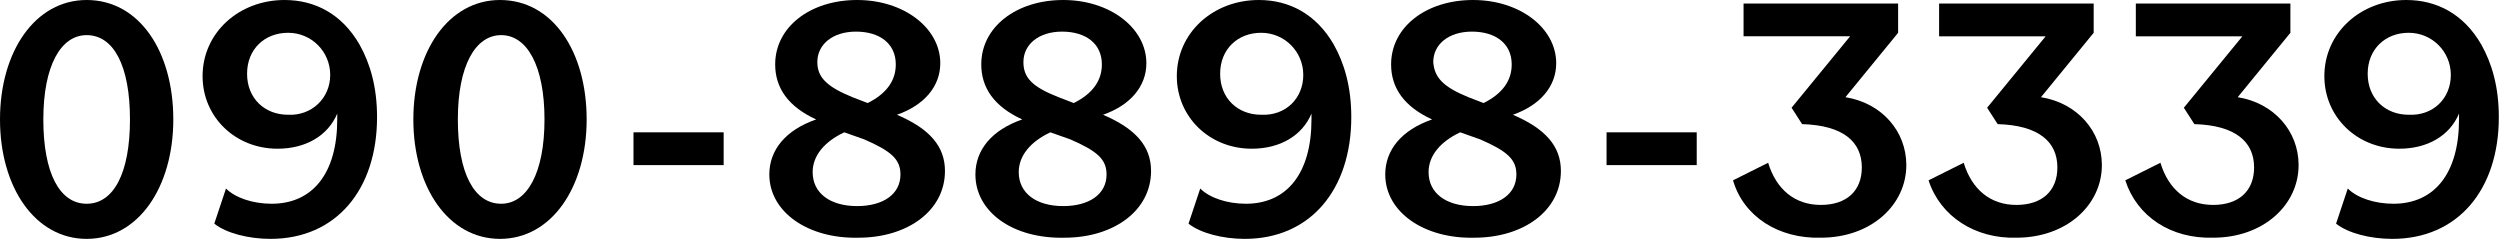
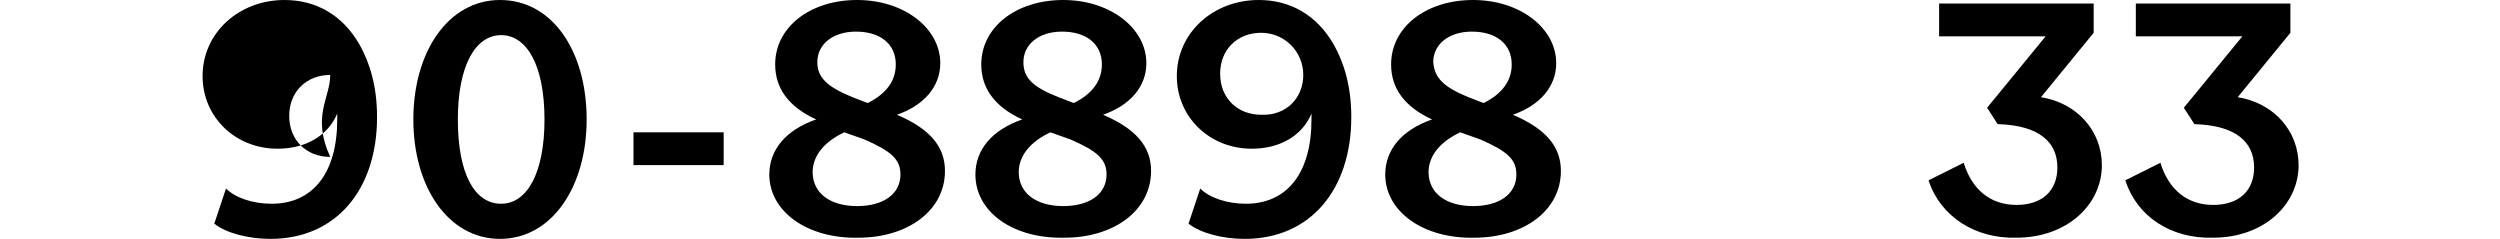
<svg xmlns="http://www.w3.org/2000/svg" version="1.1" id="レイヤー_1" x="0px" y="0px" viewBox="0 0 213.5 20.4" style="enable-background:new 0 0 213.5 20.4;" xml:space="preserve">
  <g>
    <g>
-       <path d="M0,10.2C0,4.4,3,0,7.4,0c4.5,0,7.4,4.4,7.4,10.2s-3,10.2-7.4,10.2C3,20.4,0,16,0,10.2z M11.1,10.2C11.1,5.6,9.7,3,7.4,3    c-2.2,0-3.7,2.6-3.7,7.2s1.4,7.2,3.7,7.2C9.7,17.4,11.1,14.8,11.1,10.2z" />
-       <path d="M18.3,19.1l1-3c0.8,0.8,2.3,1.3,3.9,1.3c3.5,0,5.6-2.6,5.6-7.2V9.7c-0.8,1.9-2.7,3-5.1,3c-3.6,0-6.4-2.7-6.4-6.2    c0-3.7,3.1-6.5,7-6.5c2.6,0,4.9,1.2,6.4,3.8c0.9,1.6,1.5,3.6,1.5,6.2c0,6.2-3.5,10.4-9.1,10.4C21.2,20.4,19.3,19.9,18.3,19.1z     M28.2,6.4c0-2-1.6-3.6-3.6-3.6c-2,0-3.5,1.4-3.5,3.5c0,2.1,1.5,3.5,3.5,3.5C26.6,9.9,28.2,8.4,28.2,6.4z" />
+       <path d="M18.3,19.1l1-3c0.8,0.8,2.3,1.3,3.9,1.3c3.5,0,5.6-2.6,5.6-7.2V9.7c-0.8,1.9-2.7,3-5.1,3c-3.6,0-6.4-2.7-6.4-6.2    c0-3.7,3.1-6.5,7-6.5c2.6,0,4.9,1.2,6.4,3.8c0.9,1.6,1.5,3.6,1.5,6.2c0,6.2-3.5,10.4-9.1,10.4C21.2,20.4,19.3,19.9,18.3,19.1z     M28.2,6.4c-2,0-3.5,1.4-3.5,3.5c0,2.1,1.5,3.5,3.5,3.5C26.6,9.9,28.2,8.4,28.2,6.4z" />
      <path d="M35.3,10.2c0-5.8,3-10.2,7.4-10.2c4.5,0,7.4,4.4,7.4,10.2s-3,10.2-7.4,10.2C38.3,20.4,35.3,16,35.3,10.2z M46.5,10.2    C46.5,5.6,45,3,42.8,3c-2.2,0-3.7,2.6-3.7,7.2s1.4,7.2,3.7,7.2C45,17.4,46.5,14.8,46.5,10.2z" />
      <path d="M54.1,11.3h7.7v2.8h-7.7V11.3z" />
      <path d="M65.7,14.9c0-2.1,1.4-3.8,4-4.7c-2.4-1.1-3.5-2.7-3.5-4.7c0-3.2,3-5.5,7-5.5c4,0,7.1,2.4,7.1,5.4c0,2-1.4,3.6-3.7,4.4    c2.8,1.2,4.1,2.7,4.1,4.8c0,3.4-3.2,5.7-7.4,5.7C69,20.4,65.7,18.1,65.7,14.9z M72.1,11.3c-1.7,0.8-2.7,2-2.7,3.4    c0,1.8,1.5,2.9,3.8,2.9c2.2,0,3.7-1,3.7-2.7c0-1.3-0.8-2-3.1-3L72.1,11.3z M72.8,8.3l1.3,0.5c1.6-0.8,2.4-1.9,2.4-3.3    c0-1.8-1.4-2.8-3.4-2.8s-3.3,1.1-3.3,2.6C69.8,6.6,70.6,7.4,72.8,8.3z" />
      <path d="M83.3,14.9c0-2.1,1.4-3.8,4-4.7c-2.4-1.1-3.5-2.7-3.5-4.7c0-3.2,3-5.5,7-5.5c4,0,7.1,2.4,7.1,5.4c0,2-1.4,3.6-3.7,4.4    c2.8,1.2,4.1,2.7,4.1,4.8c0,3.4-3.2,5.7-7.4,5.7C86.5,20.4,83.3,18.1,83.3,14.9z M89.7,11.3c-1.7,0.8-2.7,2-2.7,3.4    c0,1.8,1.5,2.9,3.8,2.9c2.2,0,3.7-1,3.7-2.7c0-1.3-0.8-2-3.1-3L89.7,11.3z M90.4,8.3l1.3,0.5c1.6-0.8,2.4-1.9,2.4-3.3    c0-1.8-1.4-2.8-3.4-2.8s-3.3,1.1-3.3,2.6C87.4,6.6,88.1,7.4,90.4,8.3z" />
      <path d="M101.5,19.1l1-3c0.8,0.8,2.3,1.3,3.9,1.3c3.5,0,5.6-2.6,5.6-7.2V9.7c-0.8,1.9-2.7,3-5.1,3c-3.6,0-6.4-2.7-6.4-6.2    c0-3.7,3.1-6.5,7-6.5c2.6,0,4.9,1.2,6.4,3.8c0.9,1.6,1.5,3.6,1.5,6.2c0,6.2-3.5,10.4-9.1,10.4C104.4,20.4,102.5,19.9,101.5,19.1z     M111.3,6.4c0-2-1.6-3.6-3.6-3.6c-2,0-3.5,1.4-3.5,3.5c0,2.1,1.5,3.5,3.5,3.5C109.8,9.9,111.3,8.4,111.3,6.4z" />
      <path d="M118.3,14.9c0-2.1,1.4-3.8,4-4.7c-2.4-1.1-3.5-2.7-3.5-4.7c0-3.2,3-5.5,7-5.5c4,0,7.1,2.4,7.1,5.4c0,2-1.4,3.6-3.7,4.4    c2.8,1.2,4.1,2.7,4.1,4.8c0,3.4-3.2,5.7-7.4,5.7C121.6,20.4,118.3,18.1,118.3,14.9z M124.7,11.3c-1.7,0.8-2.7,2-2.7,3.4    c0,1.8,1.5,2.9,3.8,2.9c2.2,0,3.7-1,3.7-2.7c0-1.3-0.8-2-3.1-3L124.7,11.3z M125.4,8.3l1.3,0.5c1.6-0.8,2.4-1.9,2.4-3.3    c0-1.8-1.4-2.8-3.4-2.8s-3.3,1.1-3.3,2.6C122.5,6.6,123.2,7.4,125.4,8.3z" />
-       <path d="M137.2,11.3h7.7v2.8h-7.7V11.3z" />
-       <path d="M148,15.4l3-1.5c0.7,2.3,2.3,3.6,4.5,3.6c2.2,0,3.5-1.2,3.5-3.2c0-2.2-1.6-3.6-5.1-3.7L153,9.2l5-6.1h-9.1V0.3h13.2v2.5    l-4.5,5.5c3.1,0.5,5.2,2.9,5.2,5.8c0,3.4-3,6.2-7.3,6.2C151.9,20.4,148.9,18.5,148,15.4z" />
      <path d="M164.7,15.4l3-1.5c0.7,2.3,2.3,3.6,4.5,3.6c2.2,0,3.5-1.2,3.5-3.2c0-2.2-1.6-3.6-5.1-3.7l-0.9-1.4l5-6.1h-9.1V0.3h13.2    v2.5l-4.5,5.5c3.1,0.5,5.2,2.9,5.2,5.8c0,3.4-3,6.2-7.3,6.2C168.7,20.4,165.7,18.5,164.7,15.4z" />
      <path d="M181.5,15.4l3-1.5c0.7,2.3,2.3,3.6,4.5,3.6c2.2,0,3.5-1.2,3.5-3.2c0-2.2-1.6-3.6-5.1-3.7l-0.9-1.4l5-6.1h-9.1V0.3h13.2    v2.5l-4.5,5.5c3.1,0.5,5.2,2.9,5.2,5.8c0,3.4-3,6.2-7.3,6.2C185.4,20.4,182.5,18.5,181.5,15.4z" />
-       <path d="M199.5,19.1l1-3c0.8,0.8,2.3,1.3,3.9,1.3c3.5,0,5.6-2.6,5.6-7.2V9.7c-0.8,1.9-2.7,3-5.1,3c-3.6,0-6.4-2.7-6.4-6.2    c0-3.7,3.1-6.5,7-6.5c2.6,0,4.9,1.2,6.4,3.8c0.9,1.6,1.5,3.6,1.5,6.2c0,6.2-3.5,10.4-9.1,10.4C202.4,20.4,200.5,19.9,199.5,19.1z     M209.3,6.4c0-2-1.6-3.6-3.6-3.6c-2,0-3.5,1.4-3.5,3.5c0,2.1,1.5,3.5,3.5,3.5C207.8,9.9,209.3,8.4,209.3,6.4z" />
    </g>
  </g>
</svg>